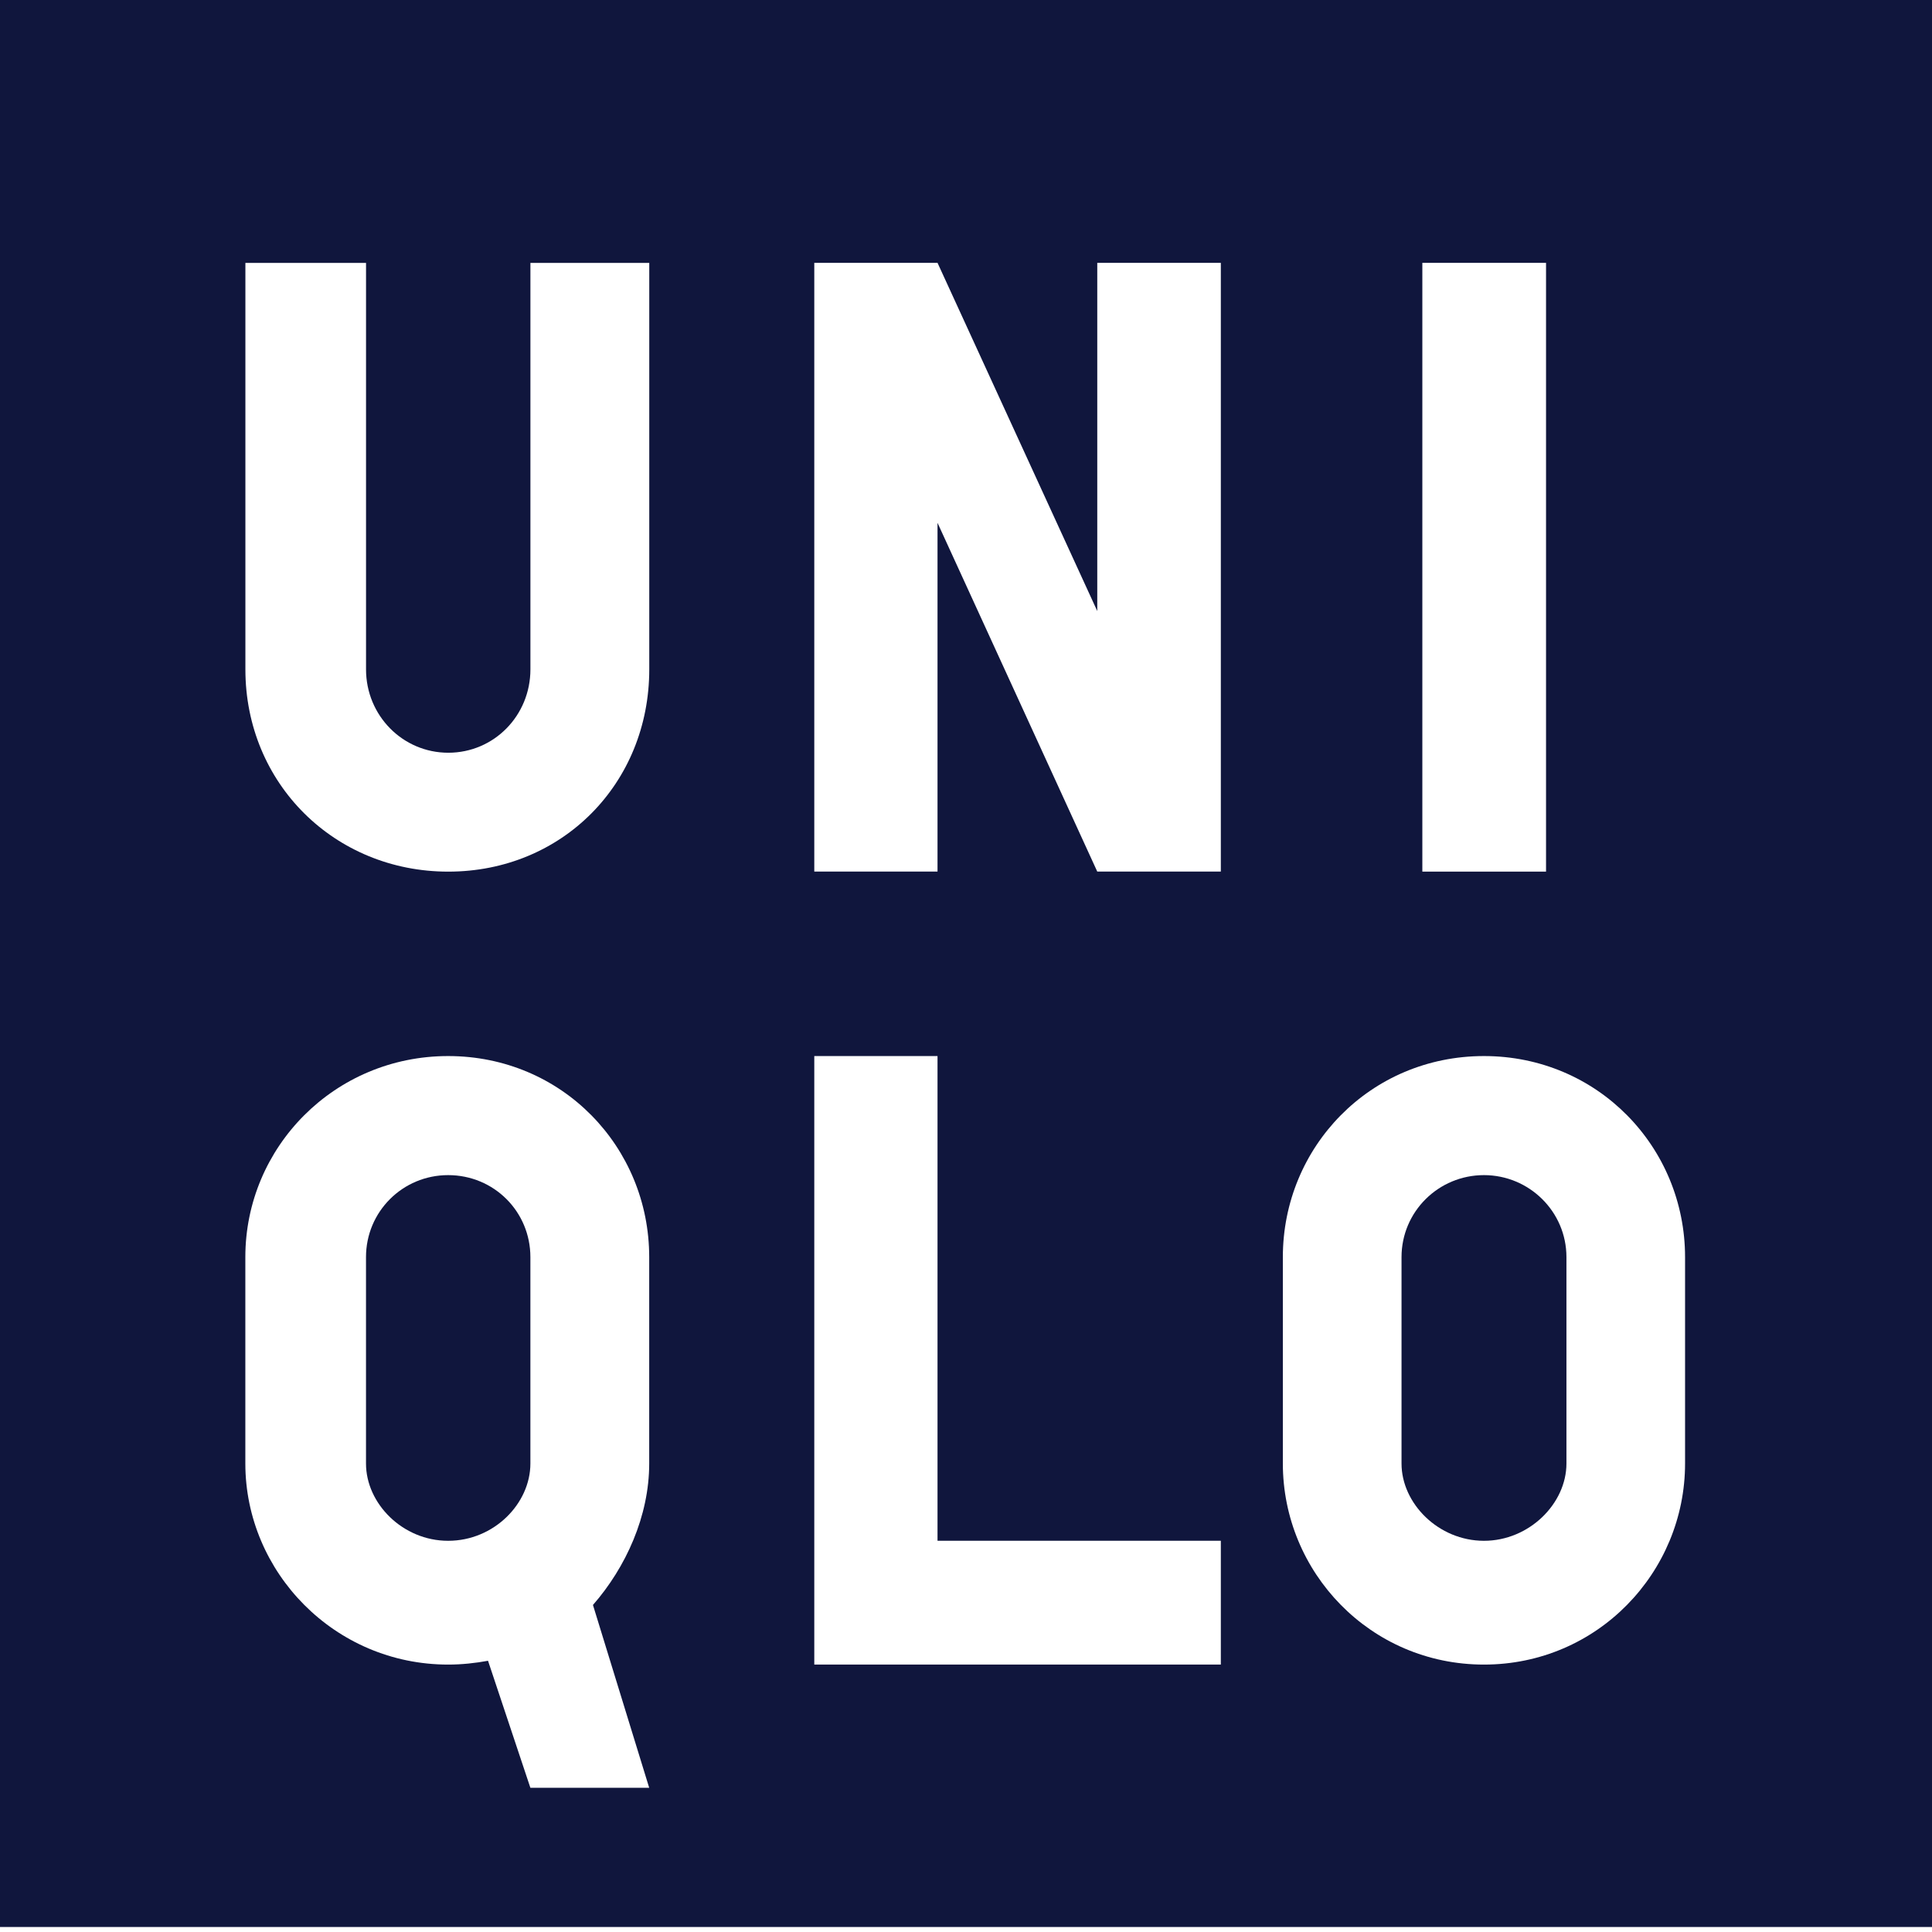
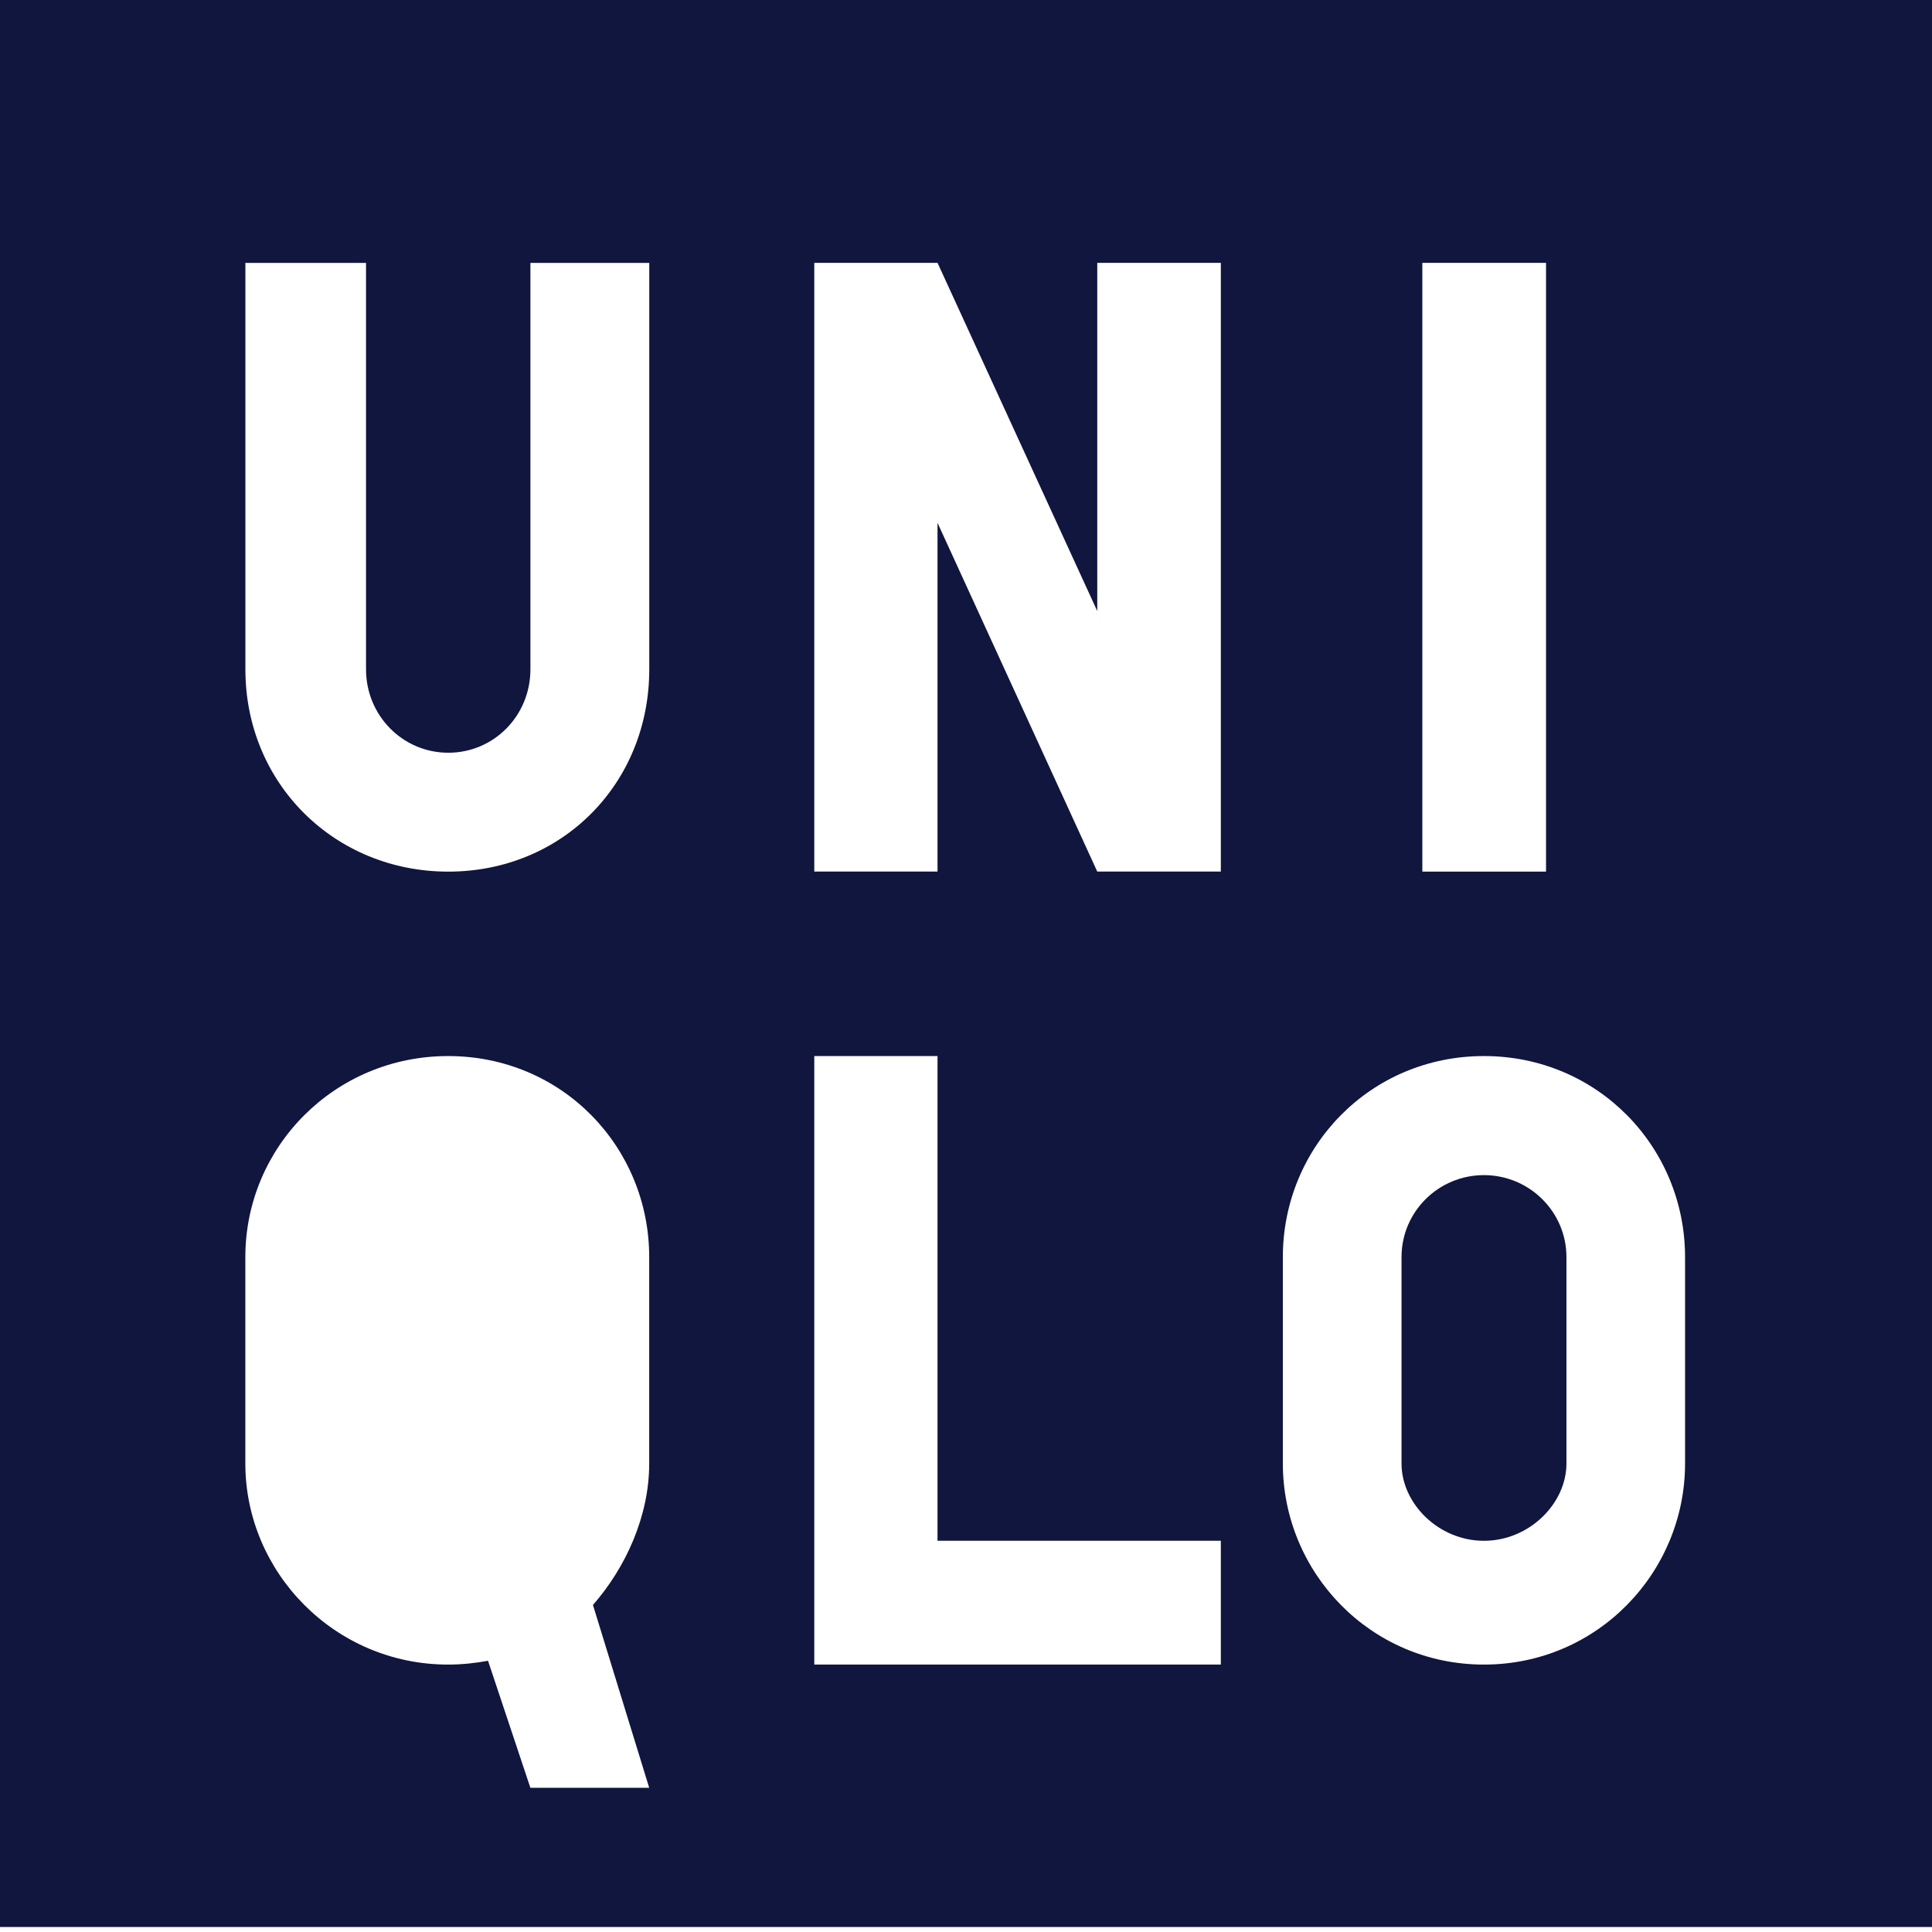
<svg xmlns="http://www.w3.org/2000/svg" width="70" height="70" viewBox="0 0 70 70" fill="none">
-   <path d="M19.217 53.026C19.217 54.476 17.899 55.826 16.237 55.826C14.589 55.826 13.261 54.476 13.261 53.026V45.548C13.261 43.9 14.589 42.577 16.237 42.577C17.899 42.577 19.217 43.9 19.217 45.548V53.026Z" fill="#10163D" />
  <path d="M53.767 55.826C55.407 55.826 56.755 54.476 56.755 53.026V45.548C56.755 43.9 55.407 42.577 53.767 42.577C52.12 42.577 50.78 43.9 50.78 45.548V53.026C50.78 54.476 52.12 55.826 53.767 55.826Z" fill="#10163D" />
  <path fill-rule="evenodd" clip-rule="evenodd" d="M0 69.818H70V0H0V69.818ZM51.534 9.524H56.016V31.58H51.534V9.524ZM16.242 31.581C20.368 31.581 23.524 28.39 23.524 24.252V9.525H19.218V24.252C19.218 25.925 17.901 27.273 16.242 27.273C14.591 27.273 13.262 25.925 13.262 24.252V9.525H8.891V24.252C8.891 28.39 12.123 31.581 16.242 31.581ZM44.233 60.31H29.503V38.262H33.968V55.825H44.233V60.31ZM39.756 31.579H44.233V9.523H39.756V22.14L33.968 9.523H29.503V31.579H33.968V18.943L39.756 31.579ZM16.237 38.263C12.124 38.263 8.889 41.559 8.889 45.548V53.026C8.889 56.963 12.124 60.311 16.237 60.311C16.735 60.311 17.22 60.258 17.682 60.173L19.217 64.776H23.522L21.484 58.151C22.678 56.786 23.522 54.929 23.522 53.026V45.548C23.522 41.559 20.367 38.263 16.237 38.263ZM46.48 45.548C46.48 41.559 49.644 38.263 53.767 38.263C57.883 38.263 61.053 41.559 61.053 45.548V53.026C61.053 56.963 57.883 60.311 53.767 60.311C49.644 60.311 46.48 56.963 46.48 53.026V45.548Z" fill="#10163D" />
</svg>